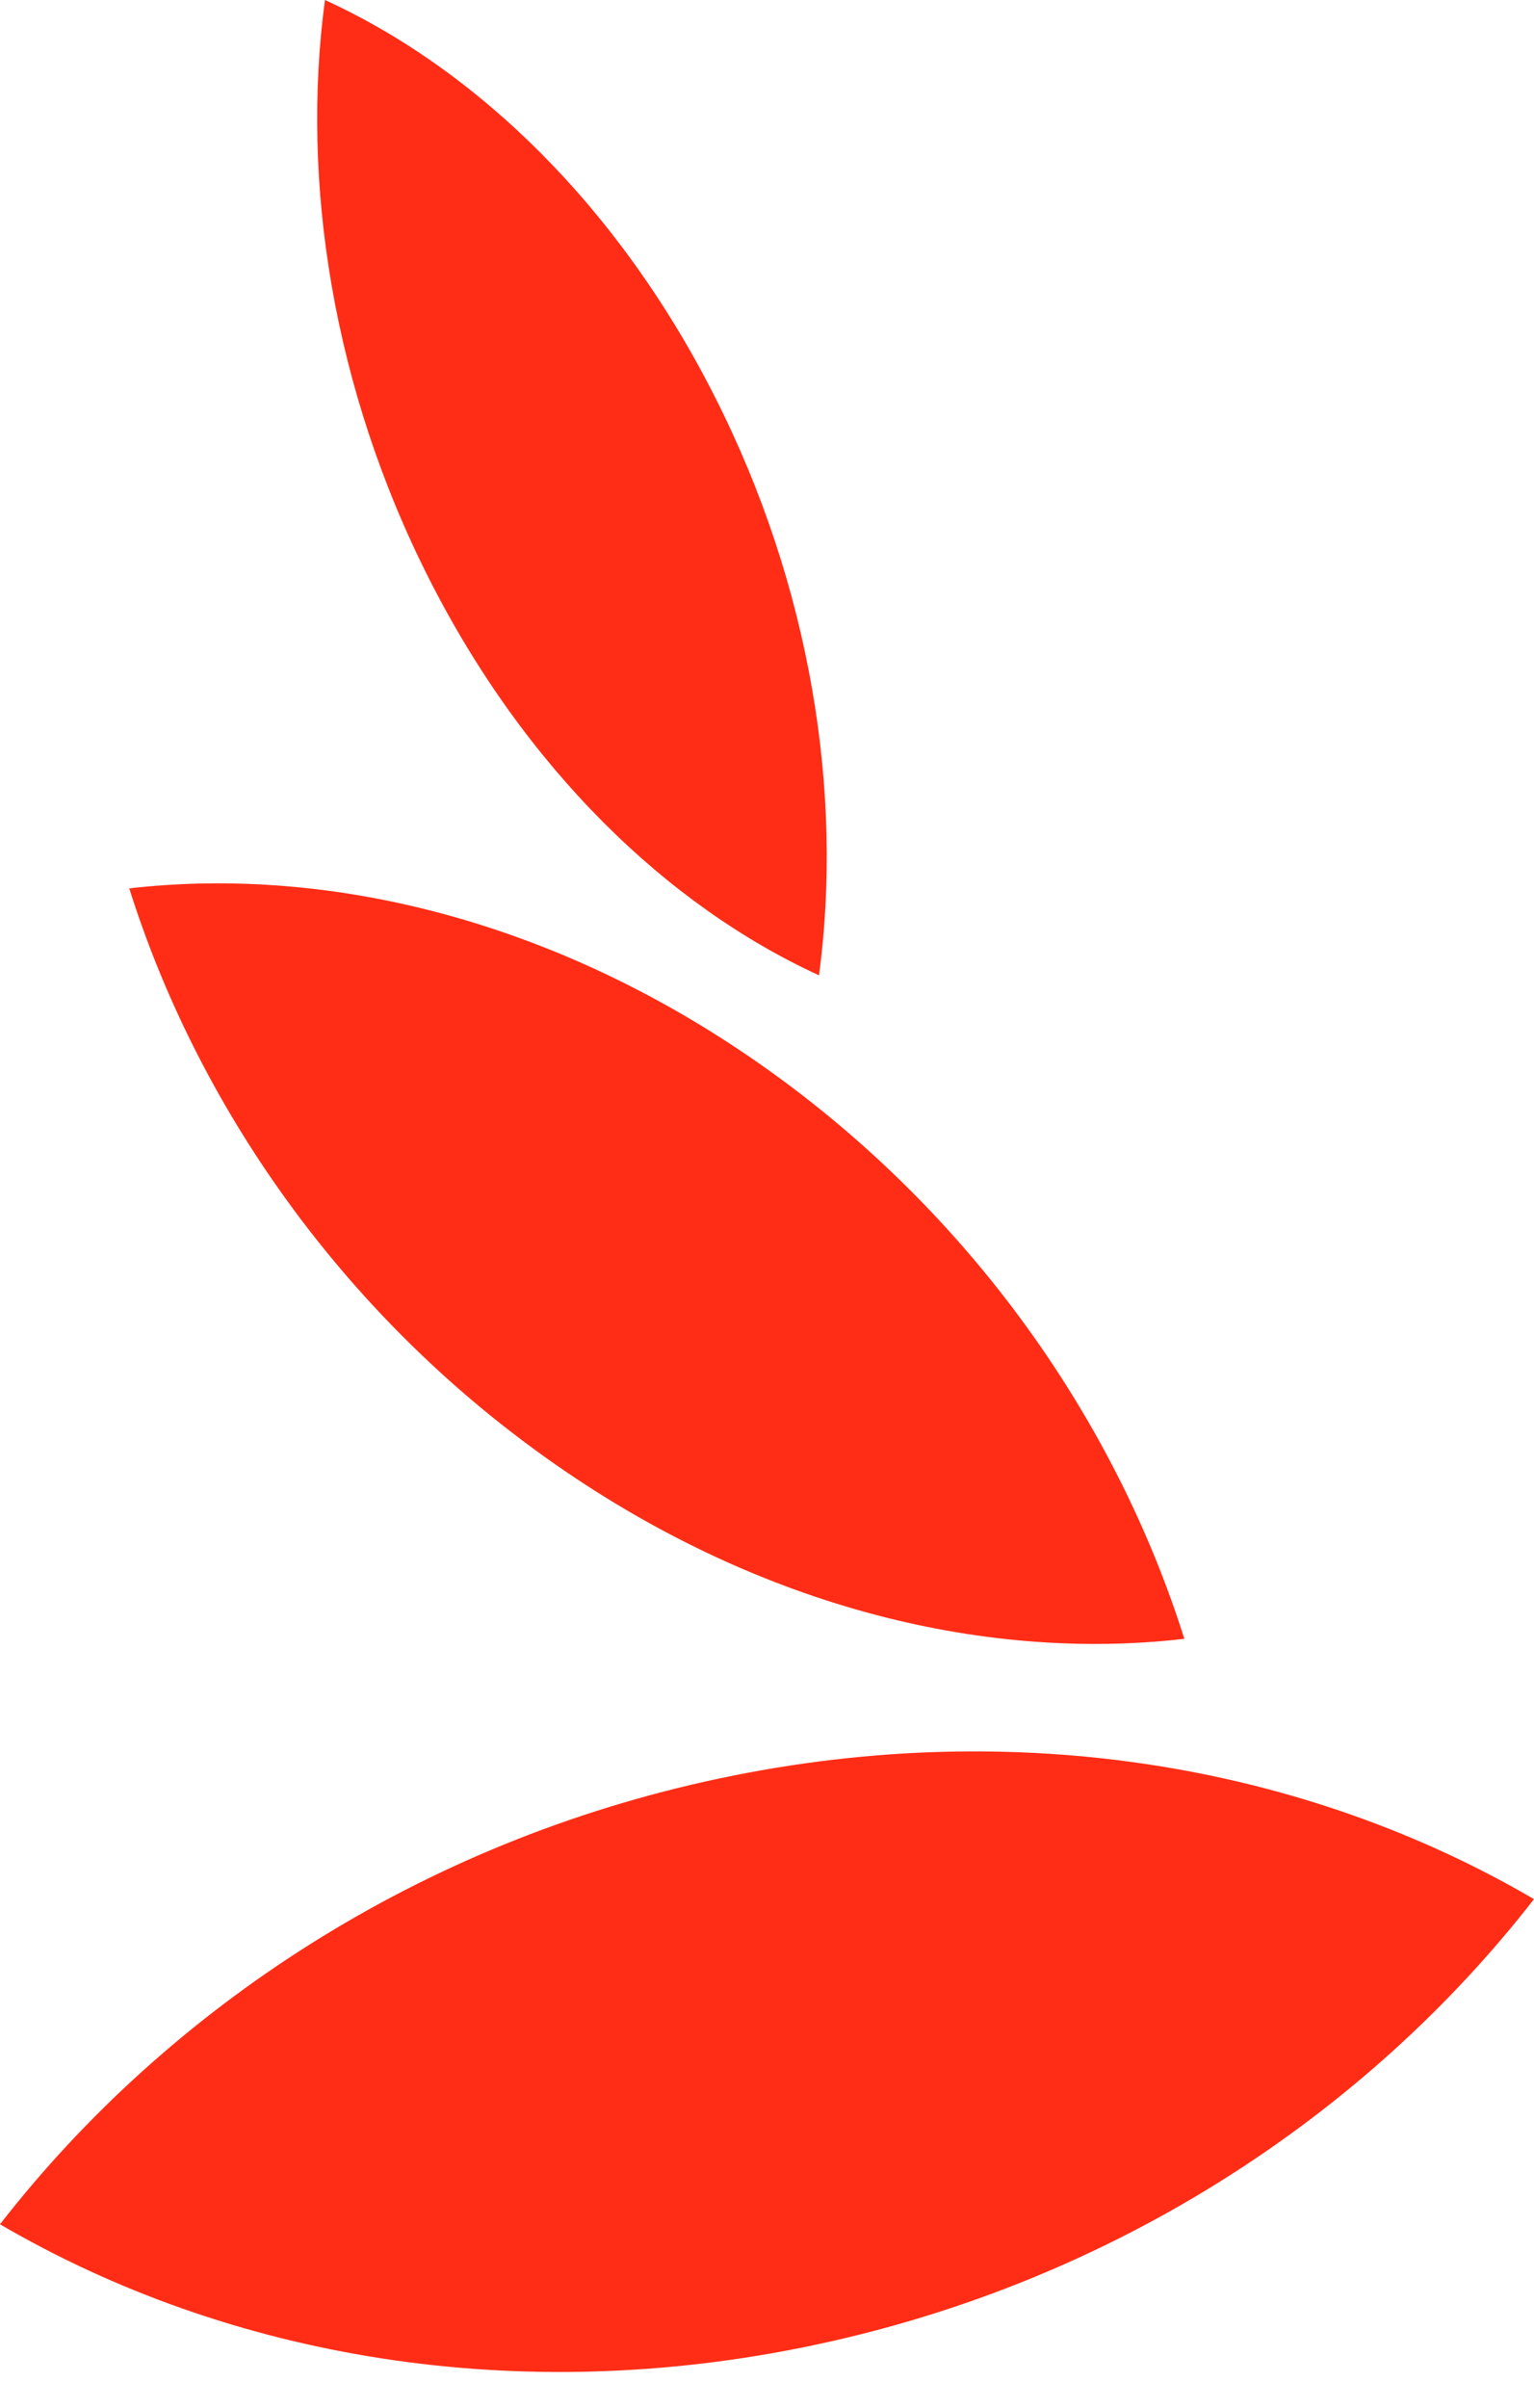
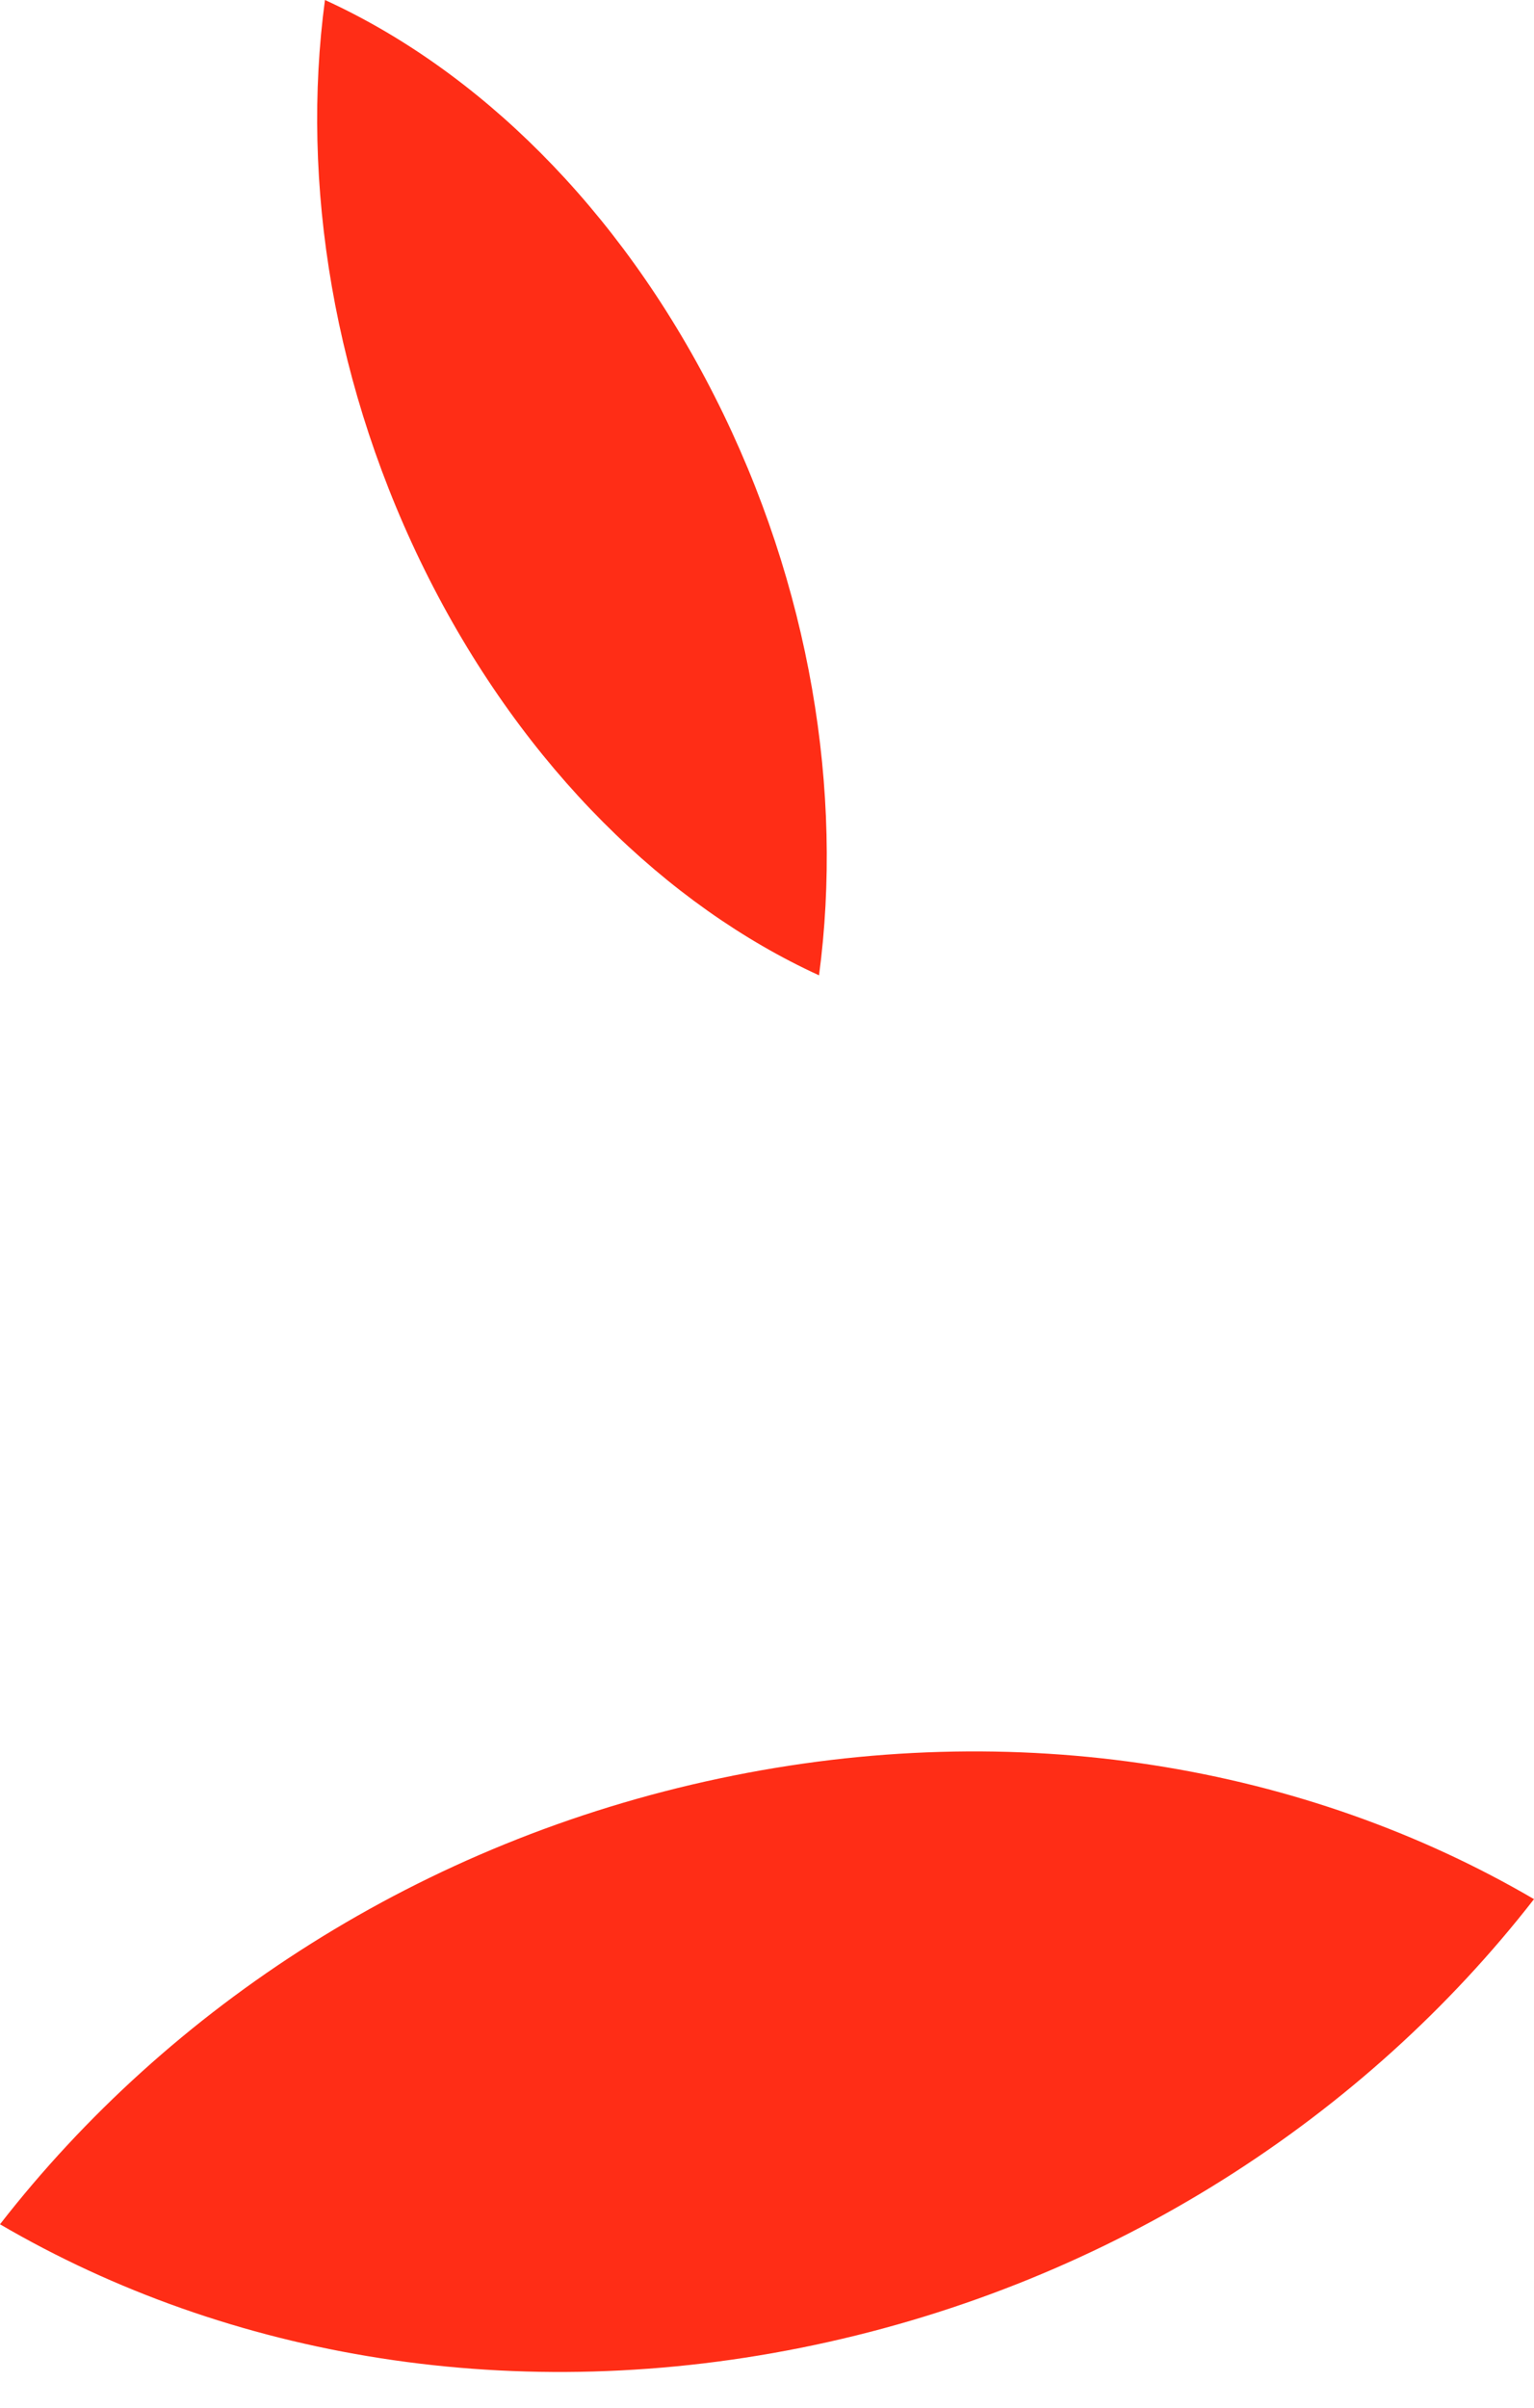
<svg xmlns="http://www.w3.org/2000/svg" width="563.437" height="883.99" viewBox="0 0 563.437 883.99">
  <defs>
    <clipPath id="clip-path">
      <path id="Pfad_4" data-name="Pfad 4" d="M0,338.3H563.437v-883.99H0Z" transform="translate(0 545.686)" fill="none" />
    </clipPath>
  </defs>
  <g id="Gruppe_7" data-name="Gruppe 7" transform="translate(0 545.686)">
    <g id="Gruppe_6" data-name="Gruppe 6" transform="translate(0 -545.686)" clip-path="url(#clip-path)">
      <g id="Gruppe_3" data-name="Gruppe 3" transform="translate(116.492 -0.002)">
        <path id="Pfad_1" data-name="Pfad 1" d="M55.881,55.7c35.284,69.6,47.266,145.45,38.319,212.485C38.283,242.573-13.755,192.21-49.036,122.606-84.26,53.057-96.258-22.861-87.272-89.837-31.349-64.28,20.592-13.961,55.881,55.7" transform="translate(90.136 89.837)" fill="#ff2d16" />
      </g>
      <g id="Gruppe_4" data-name="Gruppe 4" transform="translate(0 642.9)">
        <path id="Pfad_2" data-name="Pfad 2" d="M101.127,3.8C210.67-19.431,316.677-.78,400.319,48.1,338.262,127.85,245.6,188.577,136.074,211.756,26.513,234.962-79.449,216.338-163.118,167.45-101.057,87.683-8.447,26.958,101.127,3.8" transform="translate(163.118 6.129)" fill="#ff2d16" />
      </g>
      <g id="Gruppe_5" data-name="Gruppe 5" transform="translate(47.476 324.261)">
-         <path id="Pfad_3" data-name="Pfad 3" d="M58.708,80.792c75.349,53.587,159.059,74.87,234.13,66.211C267.68,67.148,214.751-8.7,139.423-62.251c-75.349-53.562-159.051-74.8-234.12-66.226C-69.513-48.561-16.638,27.247,58.708,80.792" transform="translate(94.697 130.317)" fill="#ff2d16" />
-       </g>
+         </g>
    </g>
  </g>
</svg>